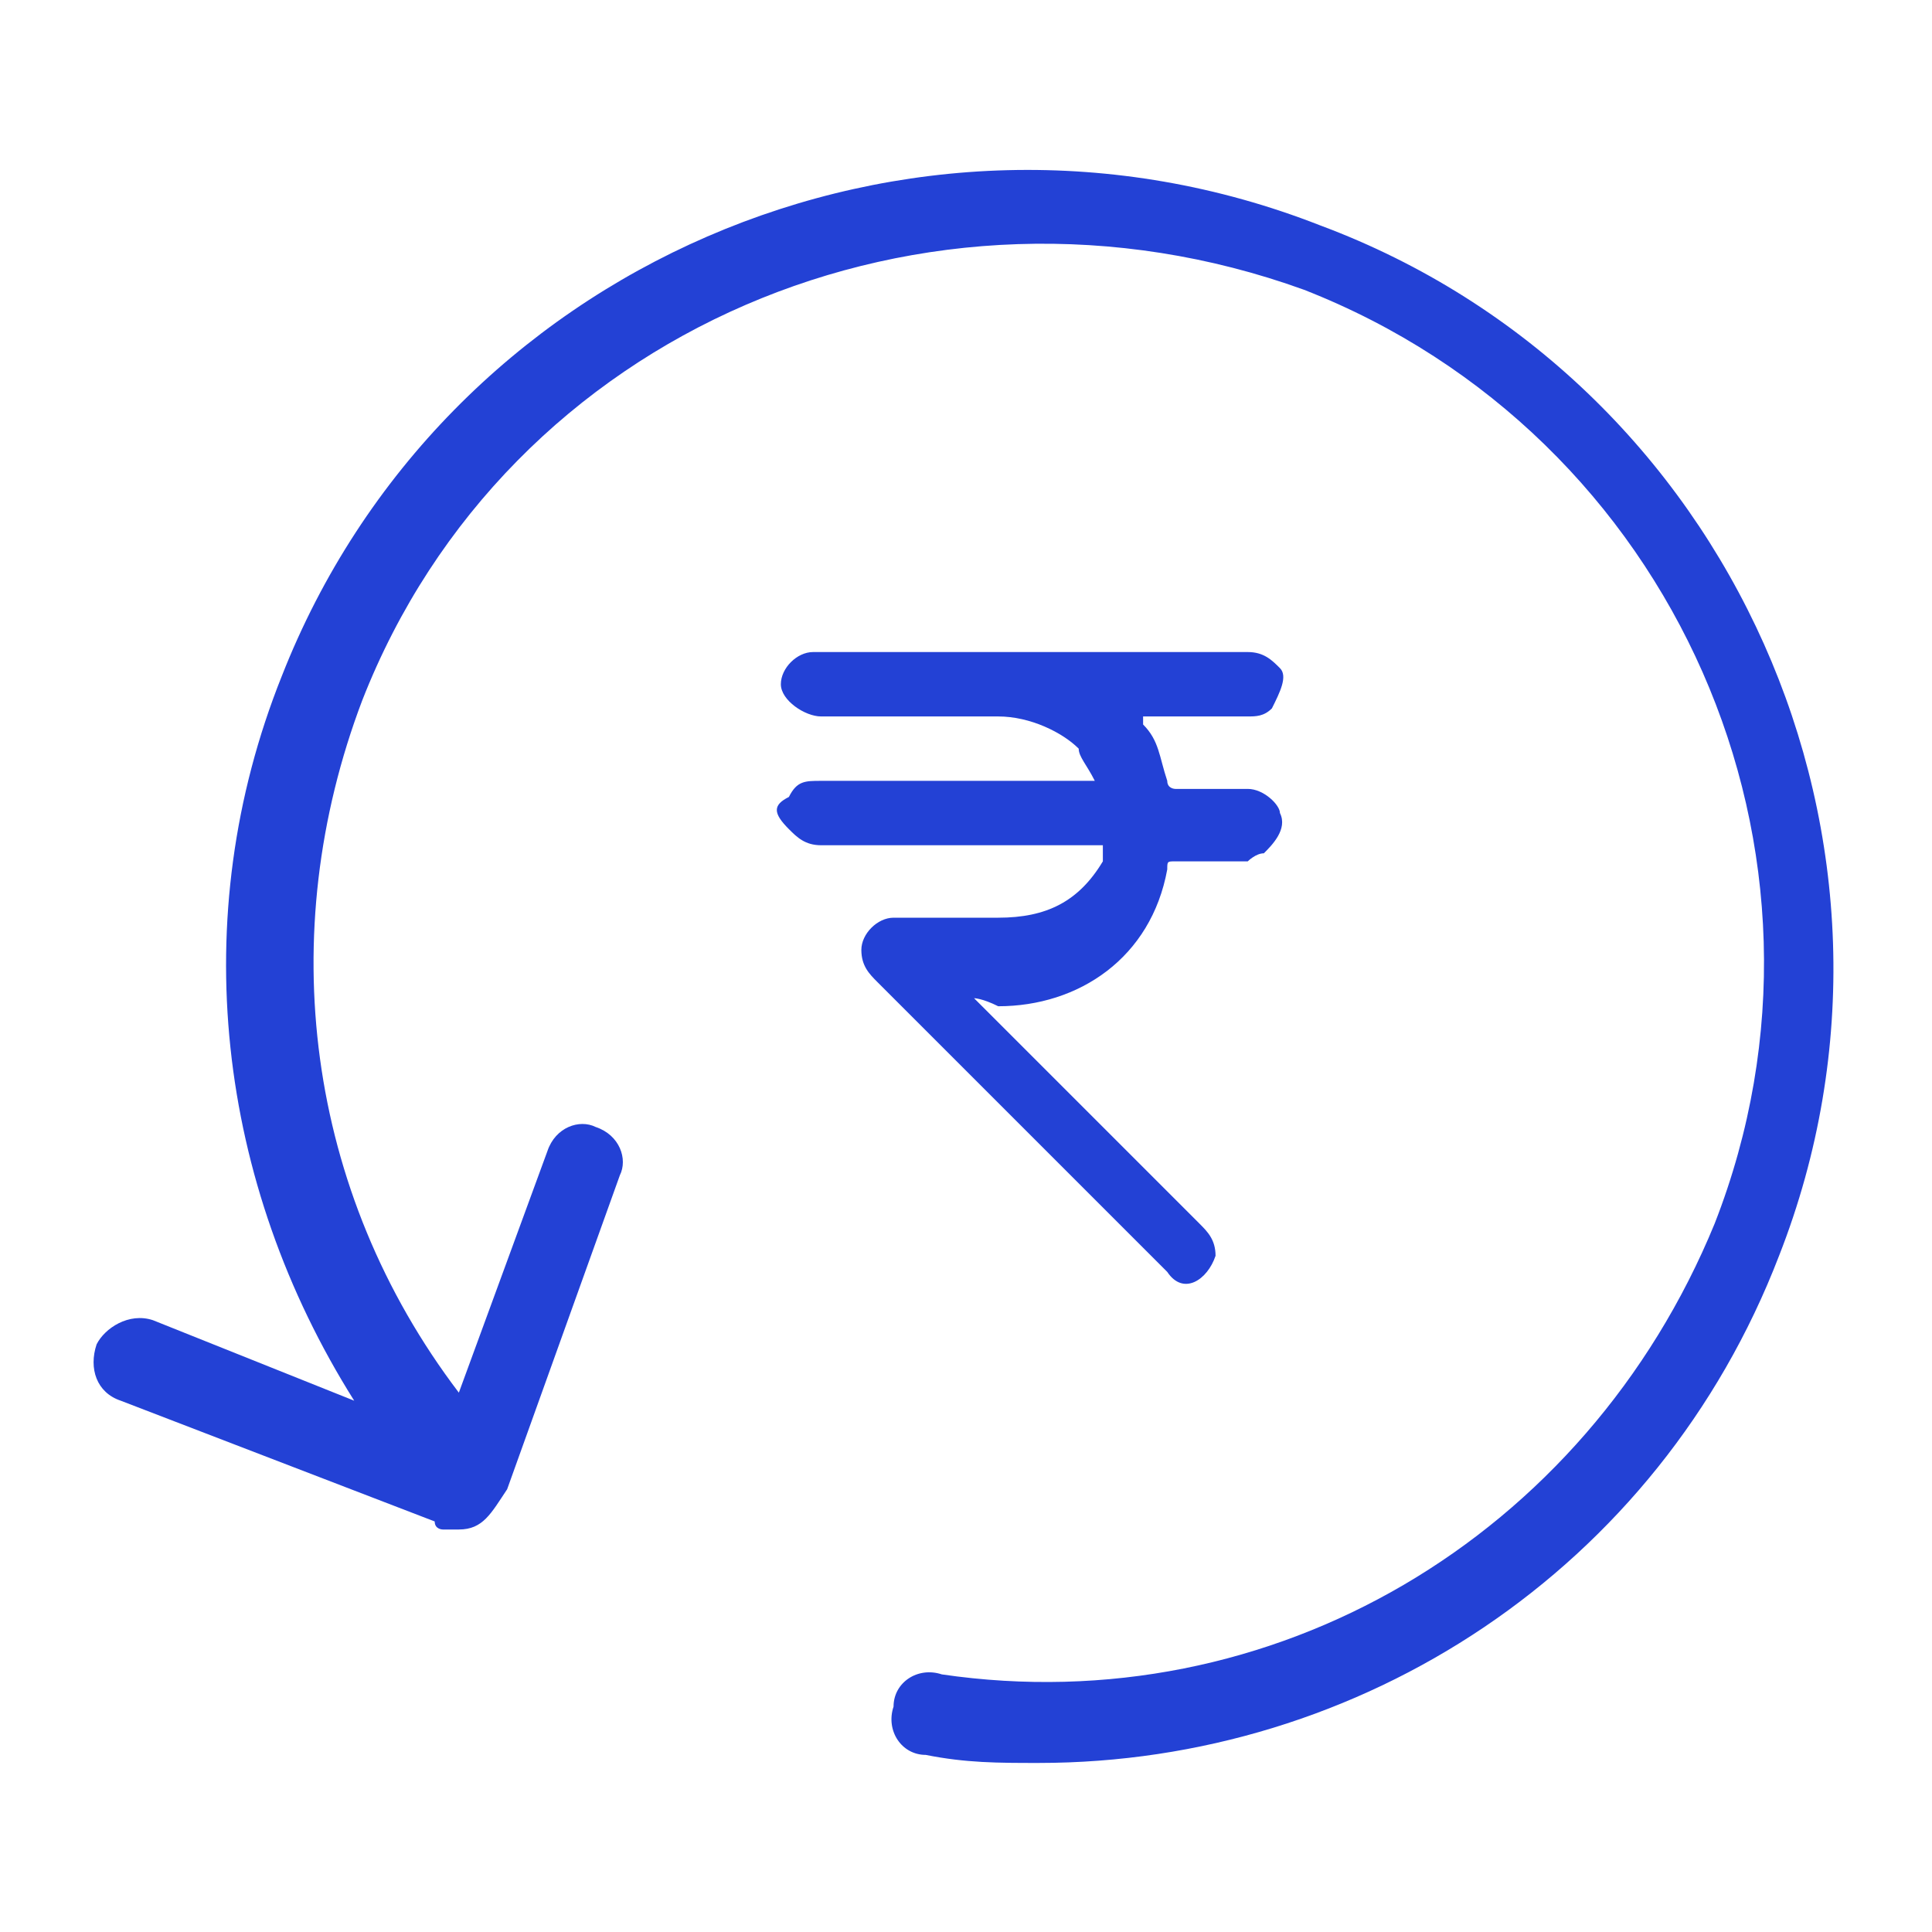
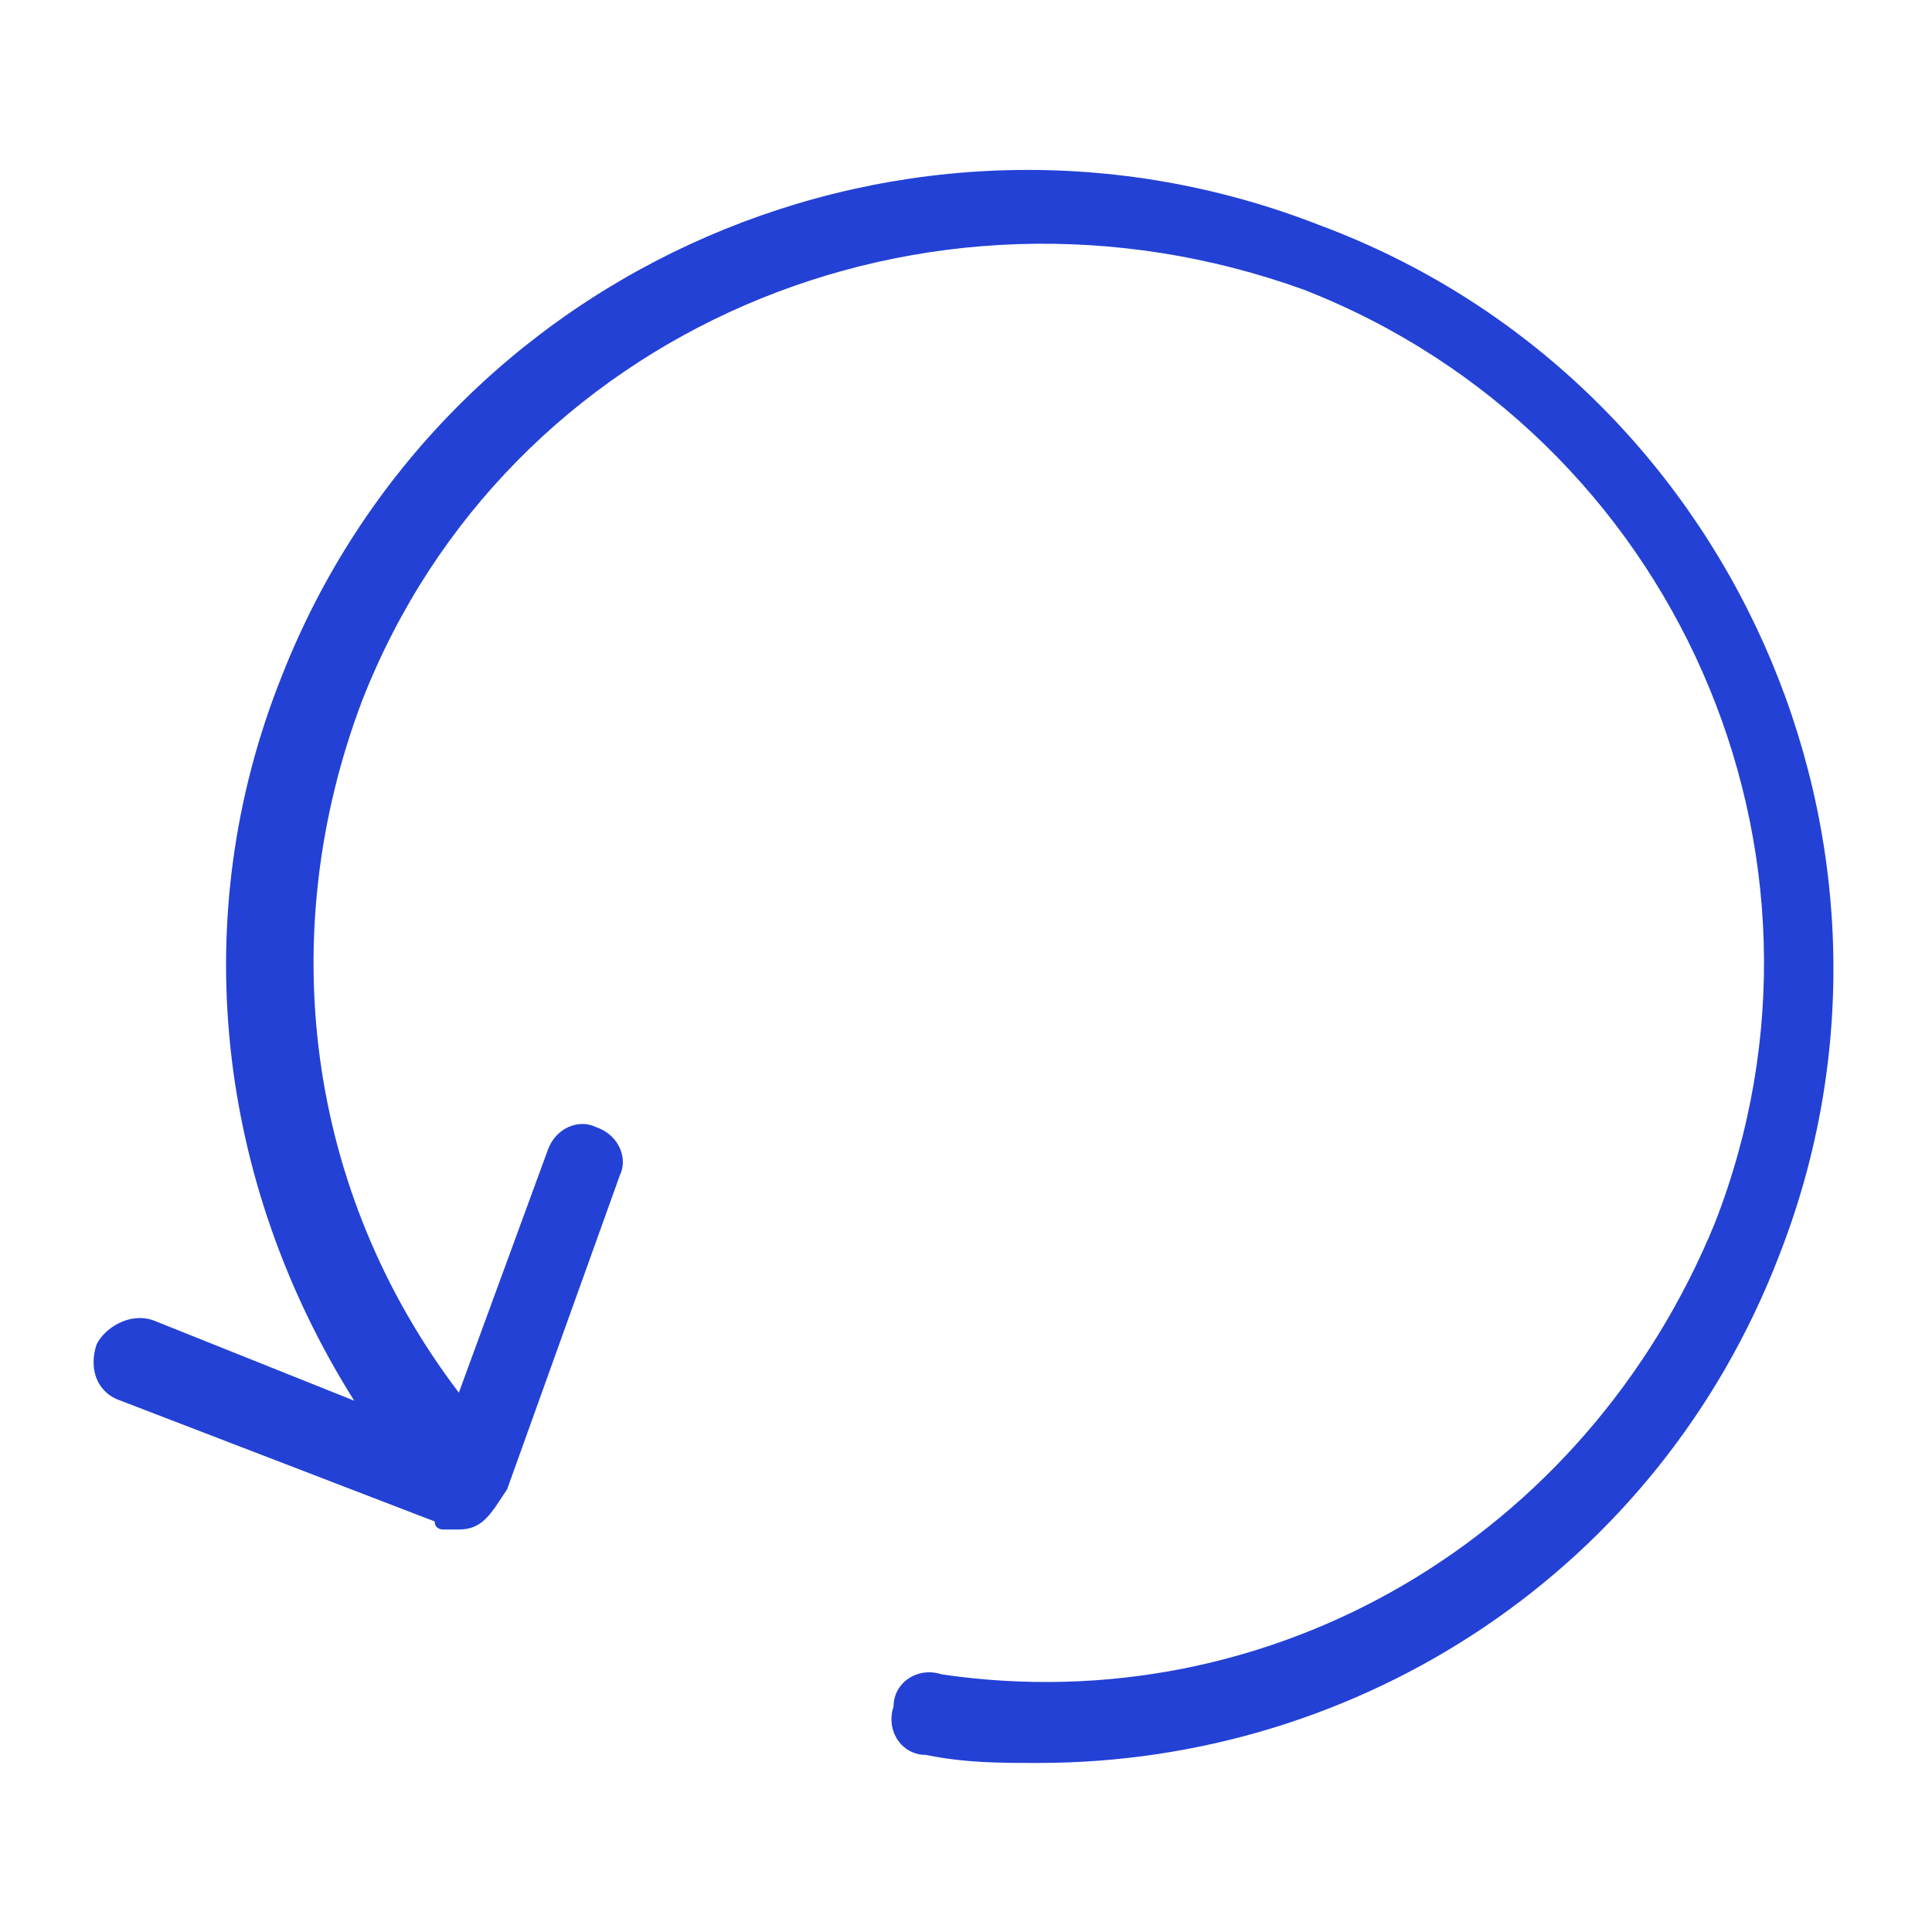
<svg xmlns="http://www.w3.org/2000/svg" version="1.1" x="0px" y="0px" viewBox="0 0 24 24" style="enable-background:new 0 0 24 24;" xml:space="preserve">
  <style type="text/css">
	.st0{fill:#2341D5;}
</style>
  <g id="Grid">
</g>
  <g id="Layer_2">
    <g>
      <g>
-         <path class="st0" d="M12.1,12.4C12.1,12.5,12.1,12.5,12.1,12.4c1,1,1.9,1.9,2.8,2.8c0.1,0.1,0.2,0.2,0.2,0.4     c-0.1,0.3-0.4,0.5-0.6,0.2l-0.1-0.1c-1.2-1.2-2.3-2.3-3.5-3.5c-0.1-0.1-0.2-0.2-0.2-0.4c0-0.2,0.2-0.4,0.4-0.4c0.4,0,0.9,0,1.3,0     c0.6,0,1-0.2,1.3-0.7v-0.1c0,0,0,0,0-0.1c-0.1,0-0.1,0-0.2,0c-1.1,0-2.2,0-3.3,0c-0.2,0-0.3-0.1-0.4-0.2C9.6,10.1,9.6,10,9.8,9.9     c0.1-0.2,0.2-0.2,0.4-0.2c1.1,0,2,0,3.1,0c0.1,0,0.2,0,0.3,0c-0.1-0.2-0.2-0.3-0.2-0.4c-0.2-0.2-0.6-0.4-1-0.4     c-0.7,0-1.5,0-2.2,0c-0.2,0-0.5-0.2-0.5-0.4c0-0.2,0.2-0.4,0.4-0.4c1.8,0,3.6,0,5.4,0c0.2,0,0.3,0.1,0.4,0.2s0,0.3-0.1,0.5     c-0.1,0.1-0.2,0.1-0.3,0.1c-0.4,0-0.7,0-1.2,0h-0.1V9c0.2,0.2,0.2,0.4,0.3,0.7c0,0.1,0.1,0.1,0.1,0.1c0.2,0,0.6,0,0.9,0     c0.2,0,0.4,0.2,0.4,0.3c0.1,0.2-0.1,0.4-0.2,0.5c-0.1,0-0.2,0.1-0.2,0.1c-0.2,0-0.6,0-0.9,0c-0.1,0-0.1,0-0.1,0.1     c-0.2,1.1-1.1,1.7-2.1,1.7C12.2,12.4,12.1,12.4,12.1,12.4z" />
-       </g>
+         </g>
      <g>
        <path class="st0" d="M22.1,15.6c-1.5,3.9-5.2,6.3-9.2,6.3c-0.5,0-0.9,0-1.4-0.1c-0.3,0-0.5-0.3-0.4-0.6c0-0.3,0.3-0.5,0.6-0.4     c4.1,0.6,8-1.7,9.6-5.6c1.8-4.6-0.5-9.8-5.1-11.6C11.5,1.9,6.3,4.1,4.5,8.7c-1.1,2.9-0.7,6.1,1.2,8.6l1.1-3     c0.1-0.3,0.4-0.4,0.6-0.3c0.3,0.1,0.4,0.4,0.3,0.6l-1.4,3.9C6.1,18.8,6,19,5.7,19c-0.1,0-0.1,0-0.2,0c0,0-0.1,0-0.1-0.1     c0,0,0,0,0,0l-3.9-1.5c-0.3-0.1-0.4-0.4-0.3-0.7c0.1-0.2,0.4-0.4,0.7-0.3l2.5,1c-1.7-2.7-2.1-6-0.9-9c2-5.1,7.8-7.6,12.9-5.6     C21.5,4.7,24.1,10.5,22.1,15.6z" />
      </g>
    </g>
  </g>
</svg>